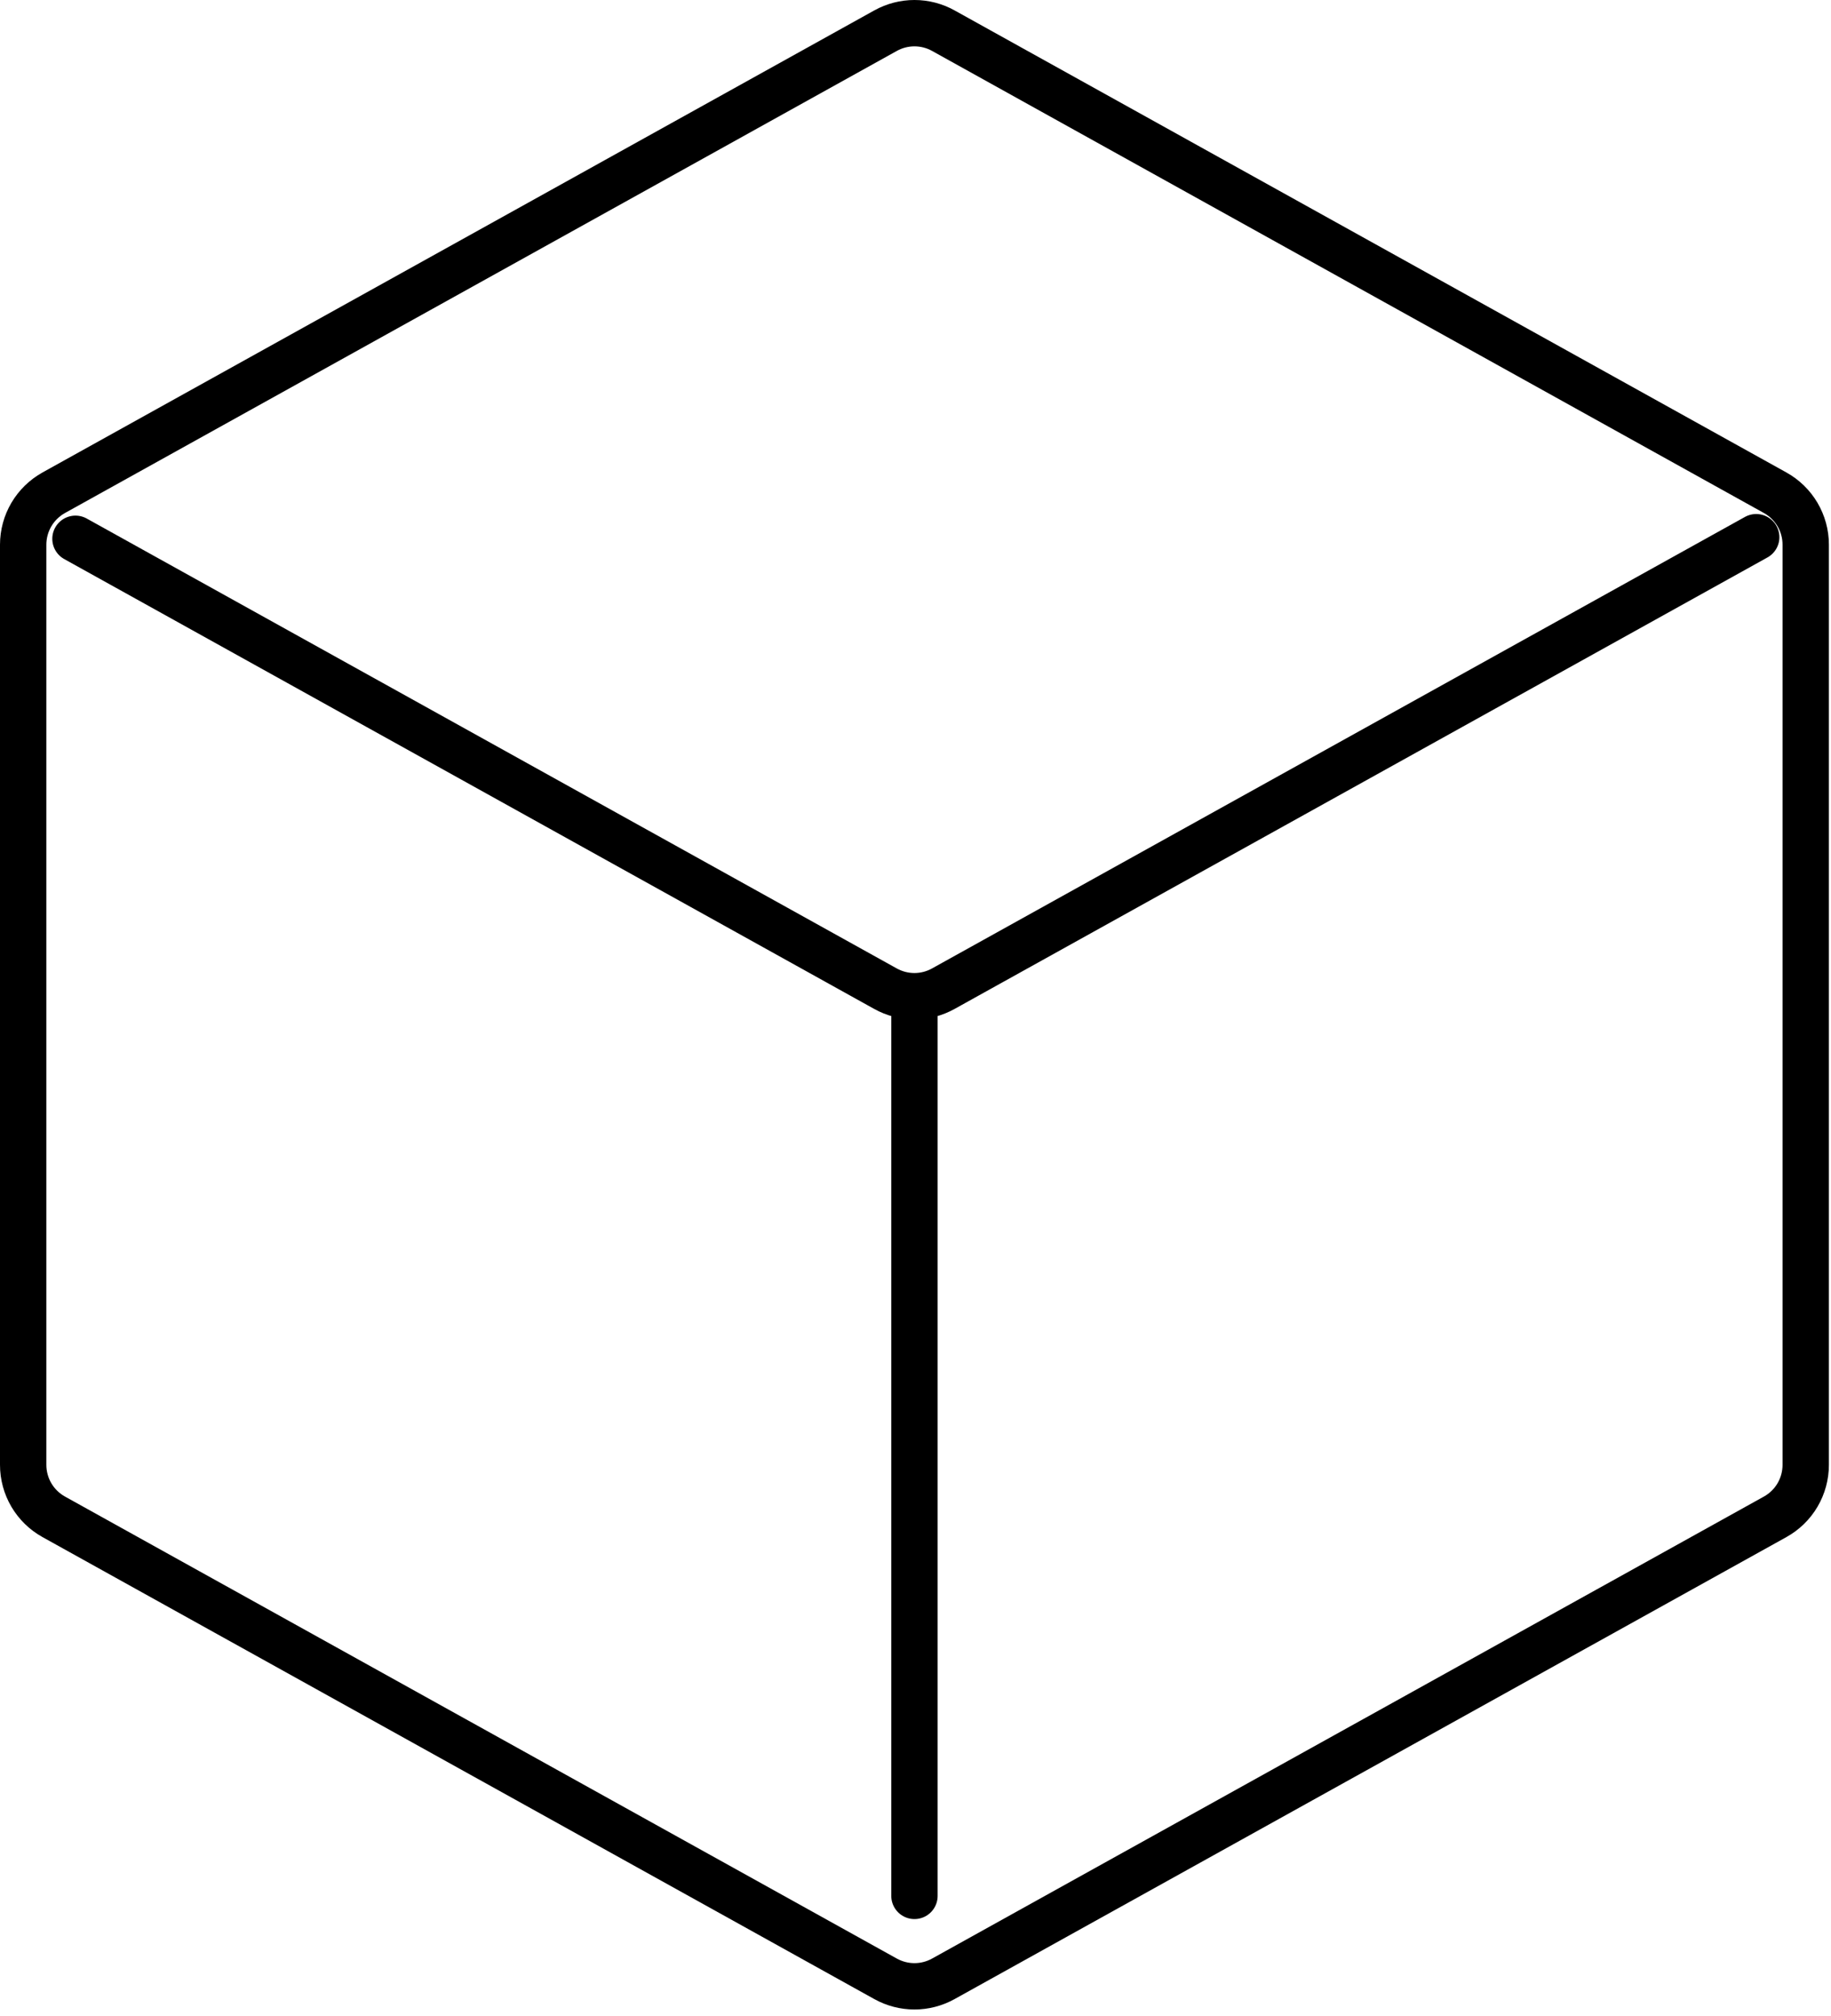
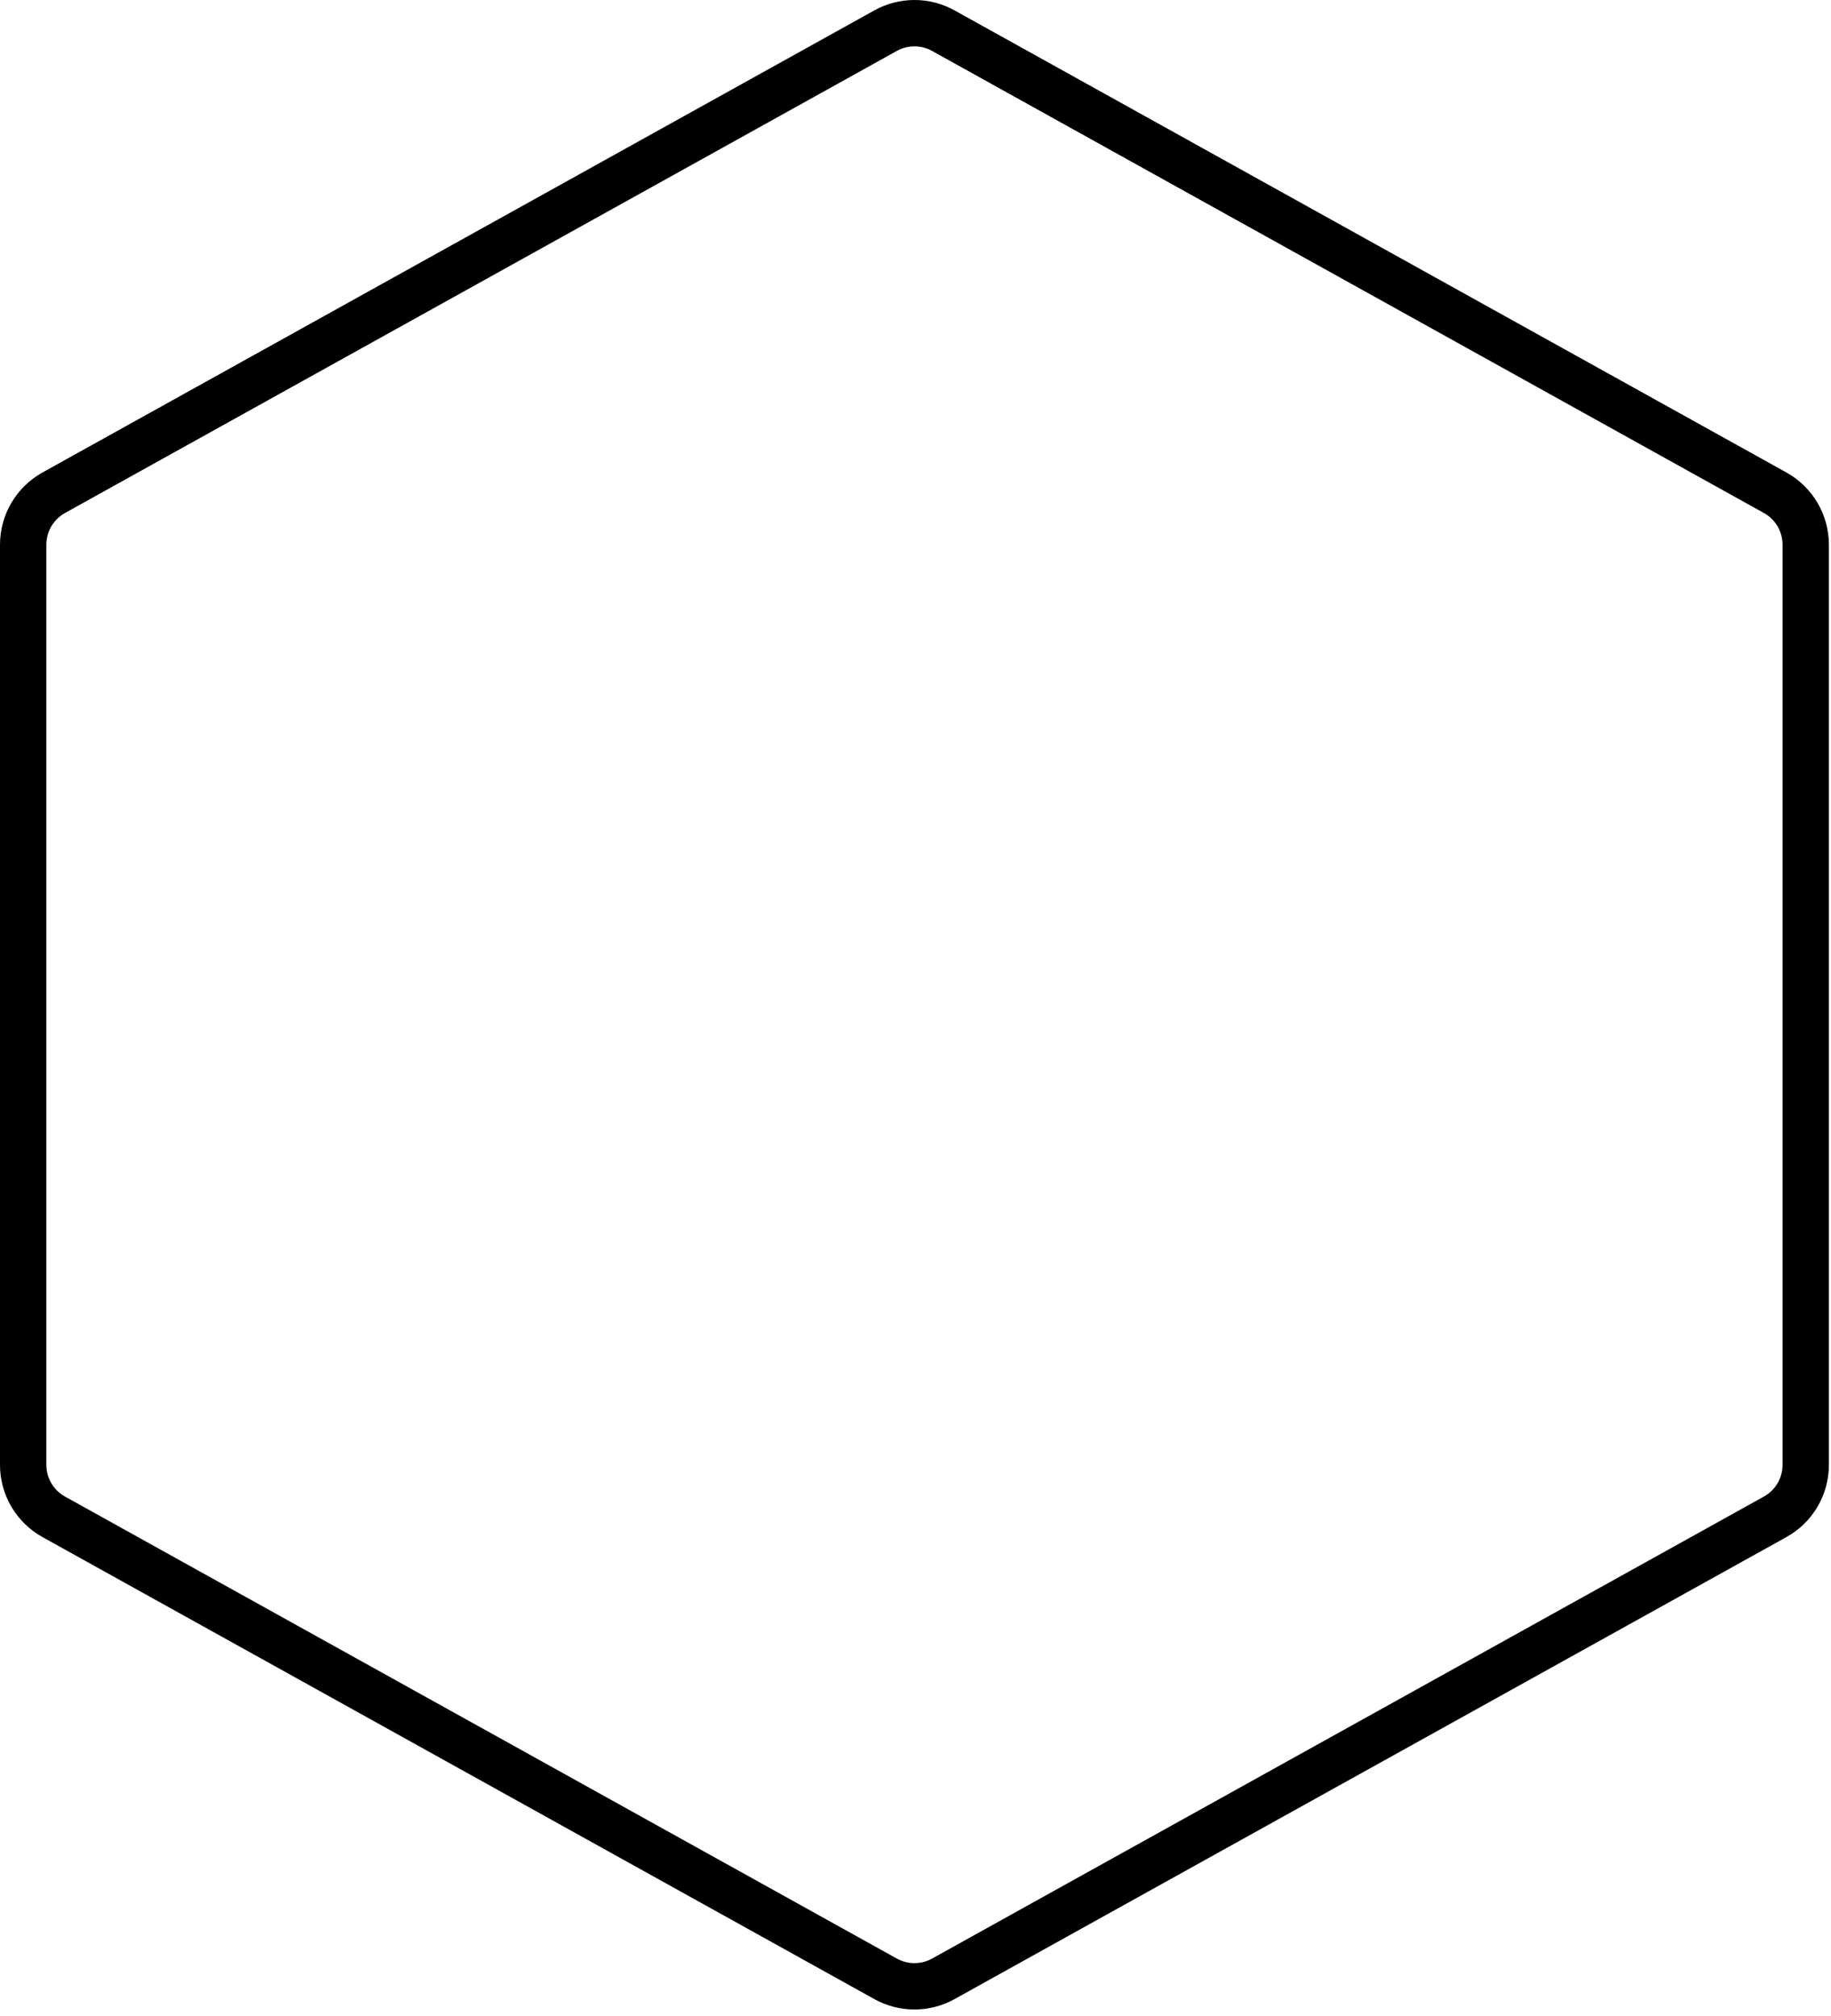
<svg xmlns="http://www.w3.org/2000/svg" width="79" height="87" viewBox="0 0 79 87" fill="none">
  <path d="M77.909 23.501V63.212C77.909 63.67 77.787 64.119 77.555 64.514C77.323 64.908 76.989 65.233 76.589 65.455L40.698 85.392C40.318 85.603 39.89 85.714 39.455 85.714C39.02 85.714 38.592 85.603 38.211 85.392L2.32 65.455C1.92 65.233 1.586 64.908 1.354 64.514C1.122 64.119 1 63.67 1 63.212V23.501C1.001 23.044 1.123 22.596 1.355 22.202C1.587 21.809 1.921 21.484 2.32 21.262L38.211 1.322C38.592 1.111 39.02 1 39.455 1C39.89 1 40.318 1.111 40.698 1.322L76.589 21.262C76.989 21.484 77.322 21.809 77.554 22.202C77.786 22.596 77.909 23.044 77.909 23.501V23.501Z" stroke="black" stroke-width="2" stroke-linecap="round" stroke-linejoin="round" />
-   <path d="M3.256 23.25L38.207 42.665C38.588 42.877 39.017 42.988 39.453 42.988C39.889 42.988 40.317 42.877 40.698 42.665L75.773 23.181M39.455 81.812V43.357" stroke="black" stroke-width="2" stroke-linecap="round" stroke-linejoin="round" />
</svg>